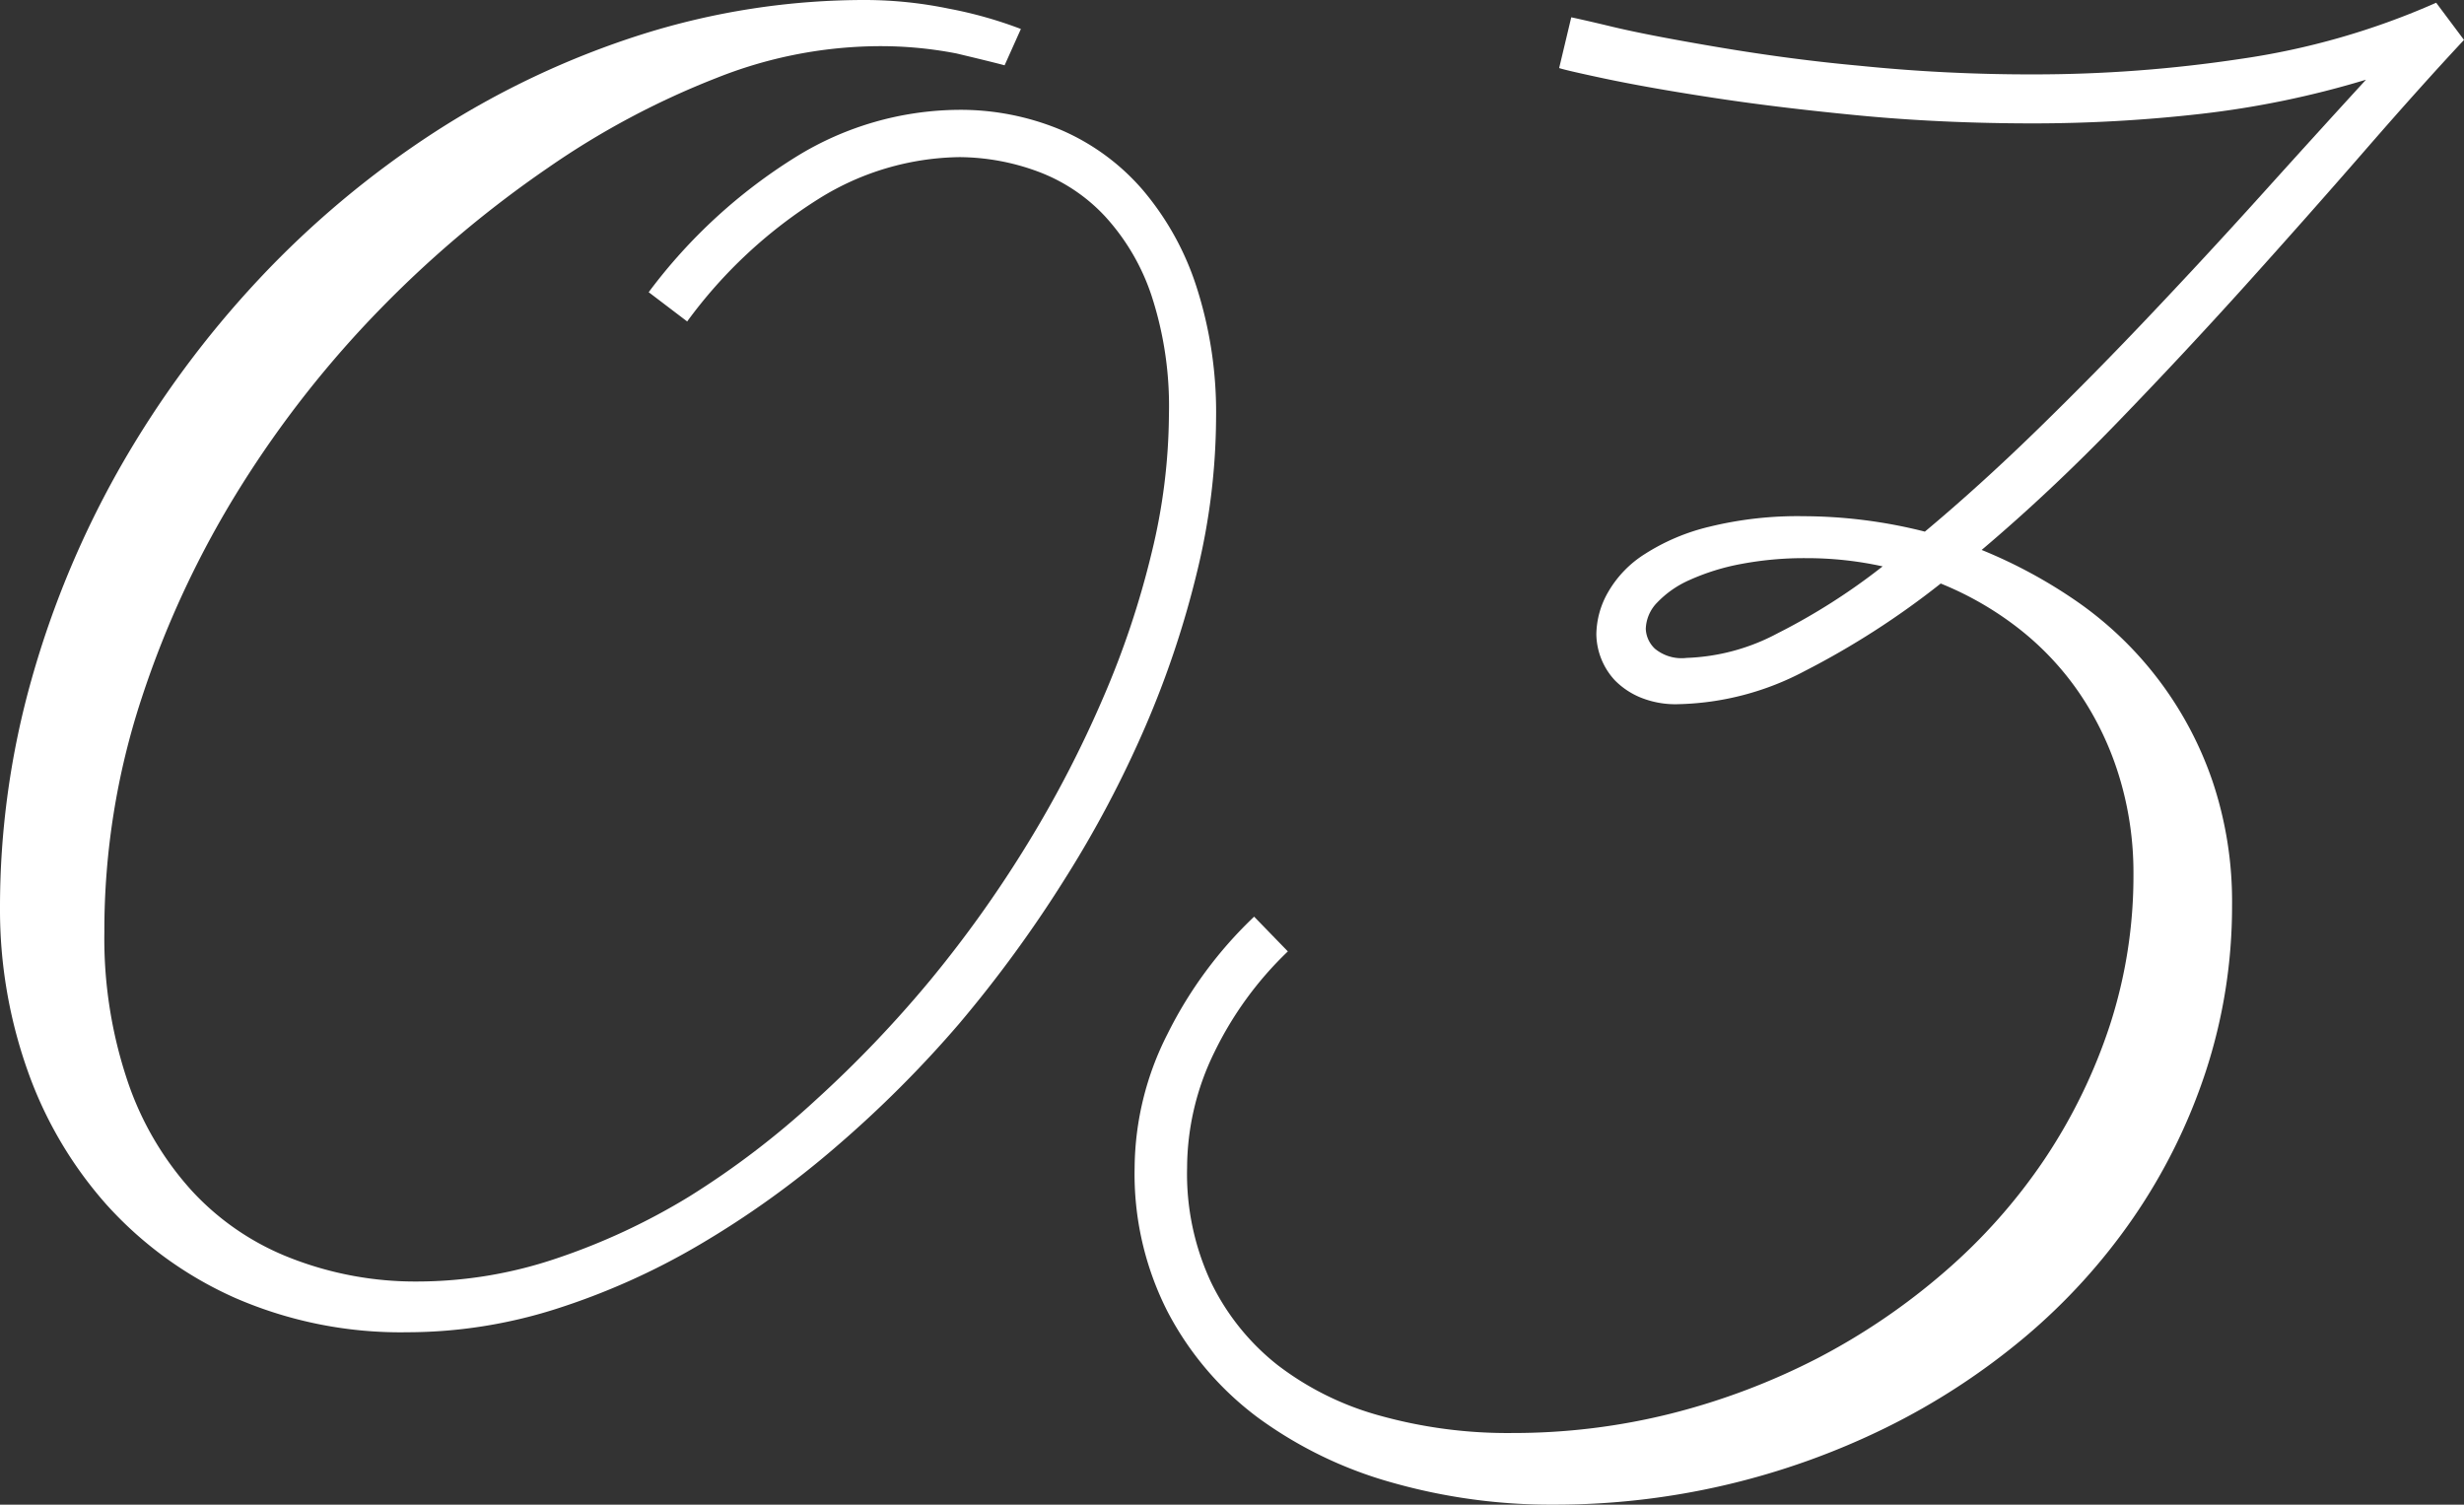
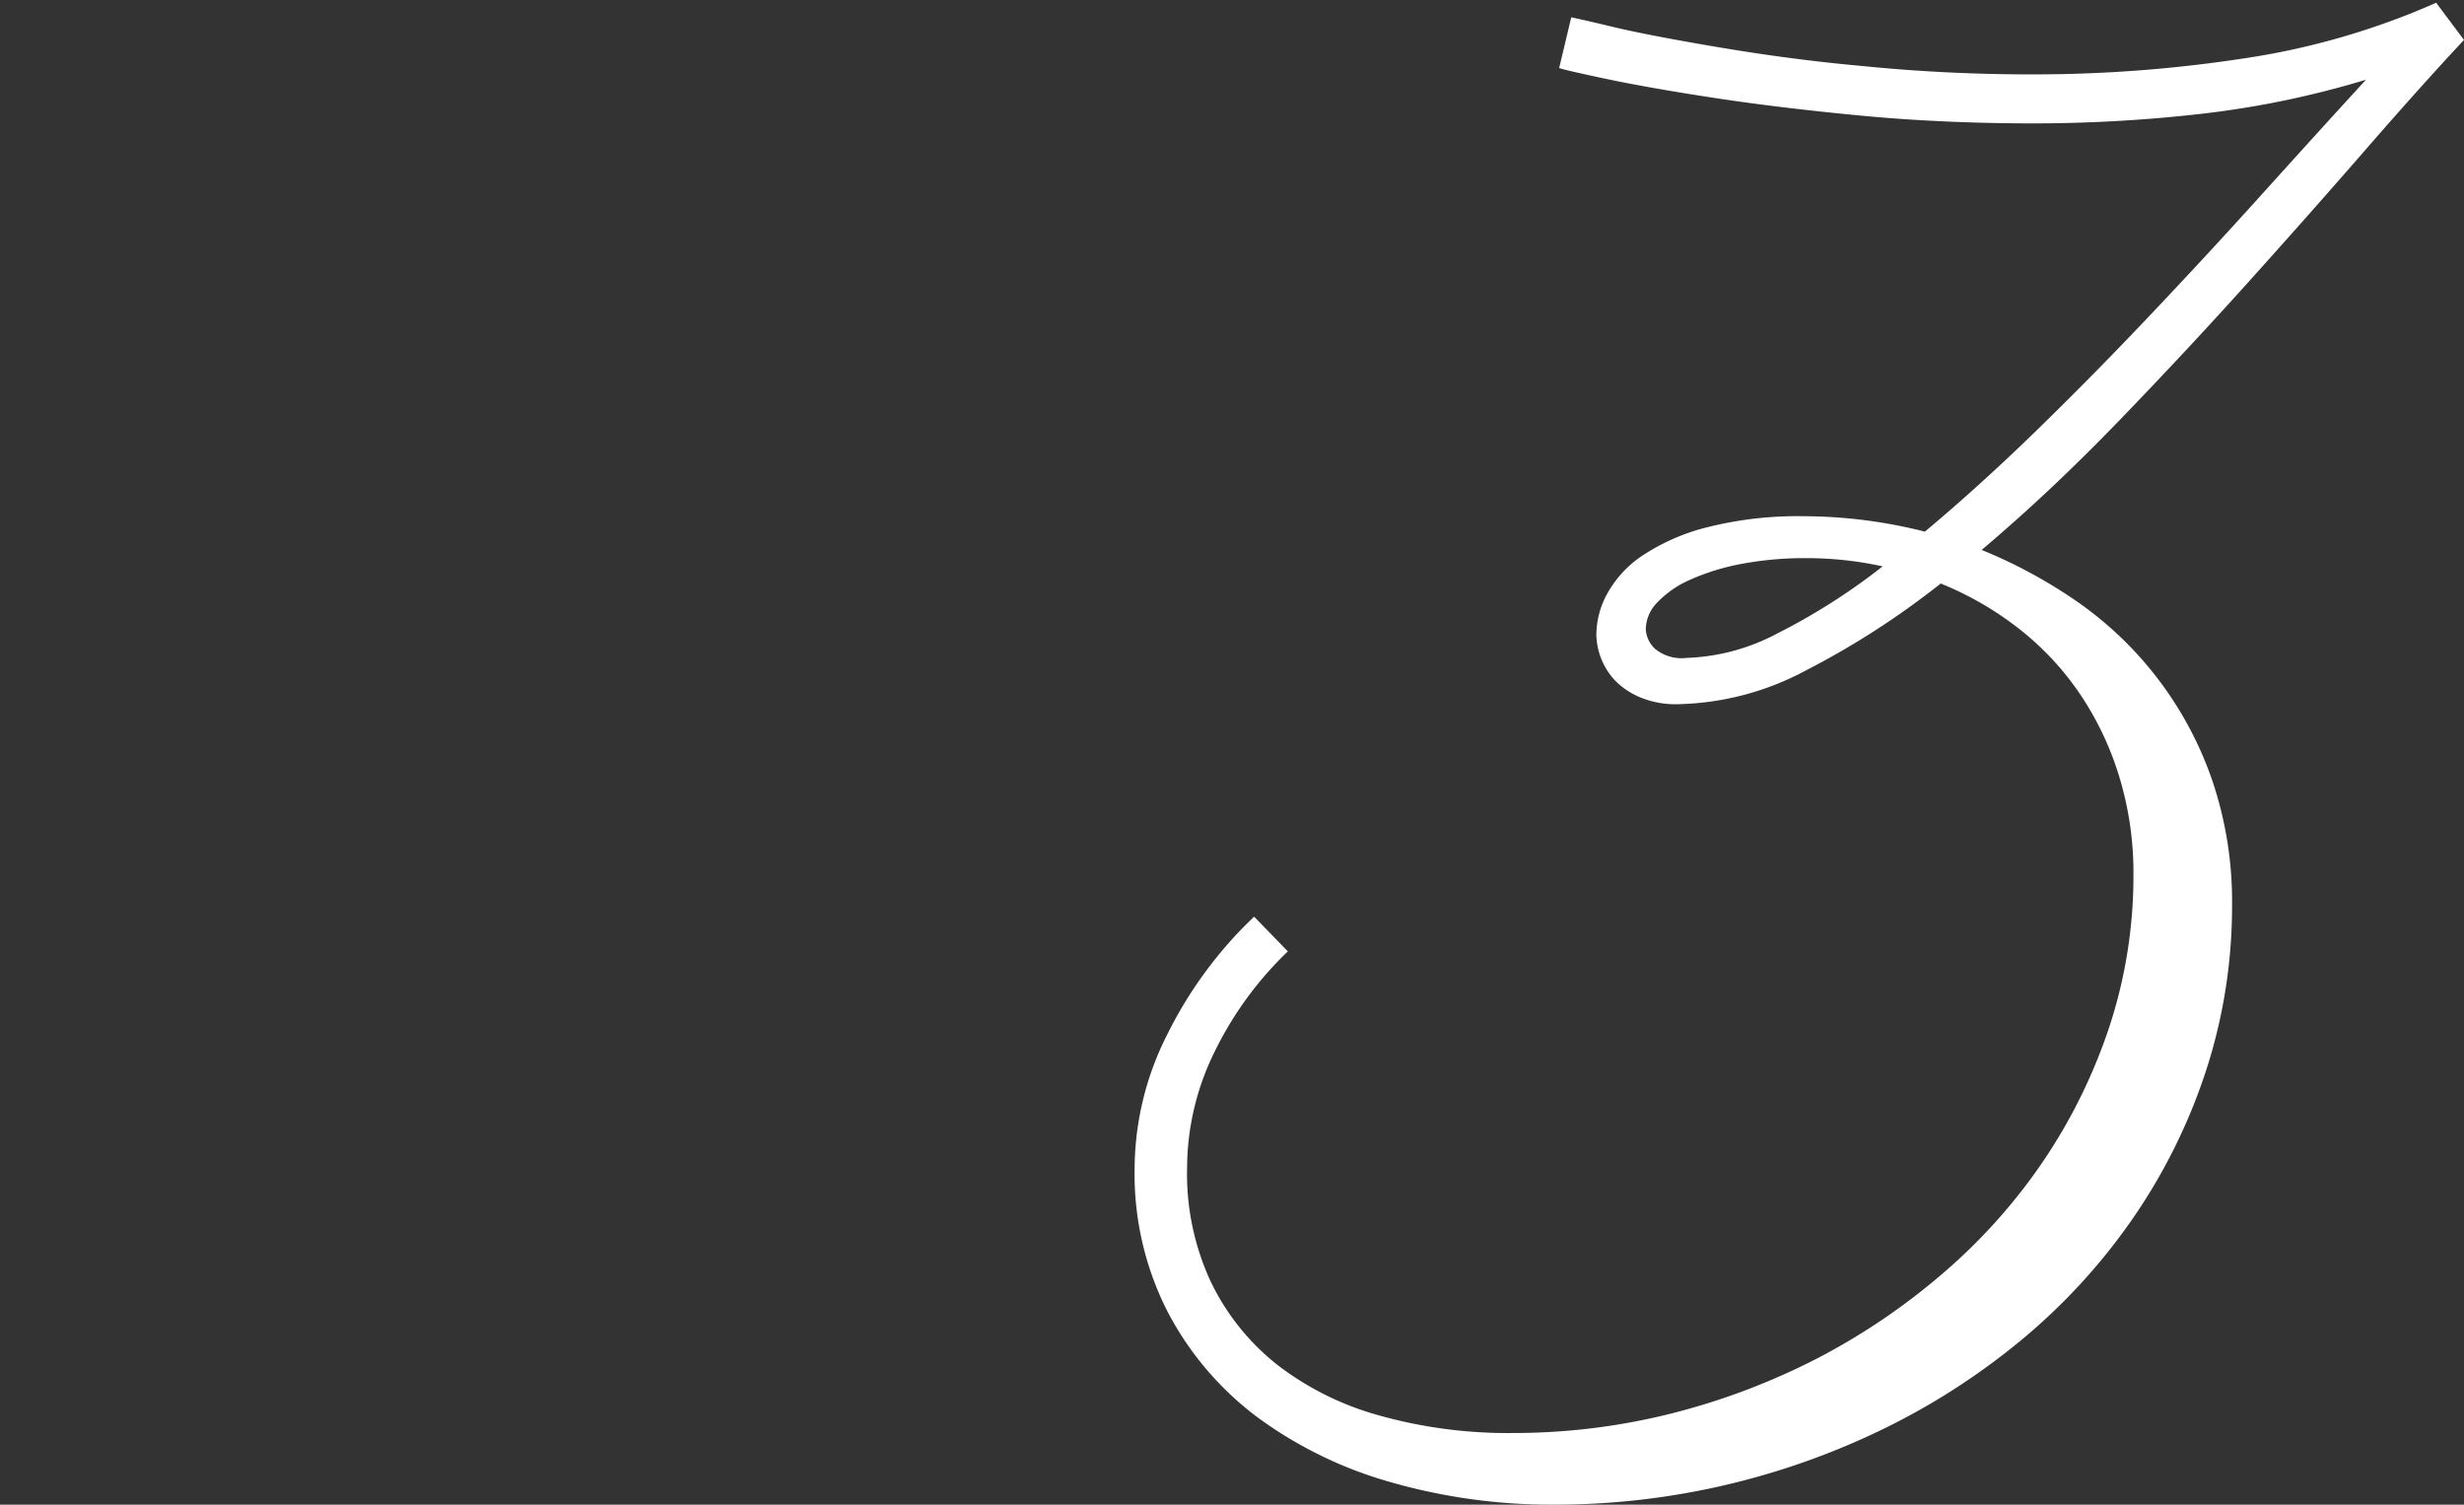
<svg xmlns="http://www.w3.org/2000/svg" viewBox="0 0 170.93 104.38">
  <rect x="0" y="0" width="170.93" height="104.38" fill="#333333" stroke="none" />
  <defs>
    <style>.cls-1{fill:#fff;}</style>
  </defs>
  <title>concept_kazari03</title>
  <g id="レイヤー_2" data-name="レイヤー 2">
    <g id="レイヤー_1-2" data-name="レイヤー 1">
-       <path class="cls-1" d="M69.69,4.53c-.79-.21-1.91-.48-3.33-.82a27.56,27.56,0,0,0-5.92-.5A30.81,30.81,0,0,0,49.7,5.41,56.54,56.54,0,0,0,38,11.65,77.11,77.11,0,0,0,26.5,21.31a73.43,73.43,0,0,0-9.82,12.47A66.89,66.89,0,0,0,9.82,48.45,51.49,51.49,0,0,0,7.24,64.66,31,31,0,0,0,8.85,75a21.52,21.52,0,0,0,4.47,7.62,18.31,18.31,0,0,0,6.86,4.66A23.73,23.73,0,0,0,29,88.9a30.19,30.19,0,0,0,9.54-1.58A45.17,45.17,0,0,0,47.82,83,58.81,58.81,0,0,0,56.6,76.3,81.5,81.5,0,0,0,64.53,68a82.6,82.6,0,0,0,6.77-9.5,79.28,79.28,0,0,0,5.22-10.08,61.39,61.39,0,0,0,3.37-10.07,41.21,41.21,0,0,0,1.2-9.6,24.68,24.68,0,0,0-1.2-8.22A15.24,15.24,0,0,0,76.65,15,12.13,12.13,0,0,0,72,11.9a15.89,15.89,0,0,0-5.44-1,18.85,18.85,0,0,0-9.73,2.87,33.09,33.09,0,0,0-9.16,8.53L45,20.27a37.21,37.21,0,0,1,10.3-9.44A21.73,21.73,0,0,1,66.42,7.62,18.06,18.06,0,0,1,73.57,9a15.67,15.67,0,0,1,5.69,4.16A19.69,19.69,0,0,1,83,19.89,28.34,28.34,0,0,1,84.36,29a45.73,45.73,0,0,1-1.29,10.55,66.2,66.2,0,0,1-3.62,10.86,76.7,76.7,0,0,1-5.63,10.64A87.86,87.86,0,0,1,66.55,71,79.65,79.65,0,0,1,58,79.55a64.46,64.46,0,0,1-9.48,6.8,48.75,48.75,0,0,1-10,4.47,34.1,34.1,0,0,1-10.23,1.6,28.79,28.79,0,0,1-12-2.39A26.47,26.47,0,0,1,7.4,83.58,28,28,0,0,1,1.89,74.2,33.37,33.37,0,0,1,0,63,58.11,58.11,0,0,1,2.2,47.09,65.87,65.87,0,0,1,8.4,32.3a69.37,69.37,0,0,1,9.54-12.91A65.66,65.66,0,0,1,30.16,9.16,59.7,59.7,0,0,1,44.42,2.42,51.41,51.41,0,0,1,60.12,0a28.94,28.94,0,0,1,5.7.6,29.16,29.16,0,0,1,5,1.41Z" />
      <path class="cls-1" d="M170.93,2.77q-3,3.21-6.86,7.65t-8.19,9.25q-4.33,4.81-9,9.64t-9.41,8.84a34.33,34.33,0,0,1,6.76,3.68,25,25,0,0,1,9.26,12.38,26.2,26.2,0,0,1,1.35,8.62A36.85,36.85,0,0,1,153,74.38a39.8,39.8,0,0,1-5,10.08,41.83,41.83,0,0,1-7.55,8.31,47.9,47.9,0,0,1-9.6,6.26,52.06,52.06,0,0,1-23,5.35,40.4,40.4,0,0,1-11.31-1.54,28.84,28.84,0,0,1-9.28-4.5A21.68,21.68,0,0,1,81,91a21,21,0,0,1-2.29-10A20.73,20.73,0,0,1,81,71.71,29,29,0,0,1,87,63.59L89.34,66a24.44,24.44,0,0,0-5.1,7A18.29,18.29,0,0,0,82.35,81,17.75,17.75,0,0,0,84,88.93a16.42,16.42,0,0,0,4.62,5.76,20.56,20.56,0,0,0,7.12,3.52,33,33,0,0,0,9.19,1.2,45,45,0,0,0,11-1.35,47.53,47.53,0,0,0,10.16-3.84,45.53,45.53,0,0,0,8.82-6,39.31,39.31,0,0,0,6.92-7.8,38,38,0,0,0,4.54-9.32A33.55,33.55,0,0,0,148,60.63a22.86,22.86,0,0,0-1-6.8,21.36,21.36,0,0,0-2.74-5.73,20,20,0,0,0-4.22-4.5,22.5,22.5,0,0,0-5.41-3.12,57.27,57.27,0,0,1-9.45,6.08,19.59,19.59,0,0,1-8.75,2.29,6.43,6.43,0,0,1-2.64-.47,5.34,5.34,0,0,1-1.77-1.19A4.8,4.8,0,0,1,110.74,44a6,6,0,0,1,.82-2.93,7.59,7.59,0,0,1,2.55-2.64,14.52,14.52,0,0,1,4.47-1.89,25.7,25.7,0,0,1,6.58-.73,34.56,34.56,0,0,1,8.37,1.07q3.84-3.21,7.84-7.11t7.93-8.06q3.94-4.16,7.68-8.31t7.15-7.87A64.58,64.58,0,0,1,152.67,7.9a103.23,103.23,0,0,1-11.58.66q-6.42,0-12.22-.56T118.58,6.74c-3-.46-5.43-.9-7.27-1.29s-2.9-.64-3.15-.73L109,1.2s1,.21,2.74.63,4.15.88,7.08,1.38,6.33,1,10.17,1.35a117.08,117.08,0,0,0,12.12.6,95.87,95.87,0,0,0,14.29-1.07A51.69,51.69,0,0,0,169,.19ZM117,45.64a14.41,14.41,0,0,0,6.3-1.7,43.46,43.46,0,0,0,7.3-4.65,24.43,24.43,0,0,0-5.29-.57,23.48,23.48,0,0,0-4.56.41,15.63,15.63,0,0,0-3.53,1.1,7,7,0,0,0-2.26,1.57,2.72,2.72,0,0,0-.79,1.83A2,2,0,0,0,114.8,45,2.91,2.91,0,0,0,117,45.64Z" />
    </g>
  </g>
</svg>